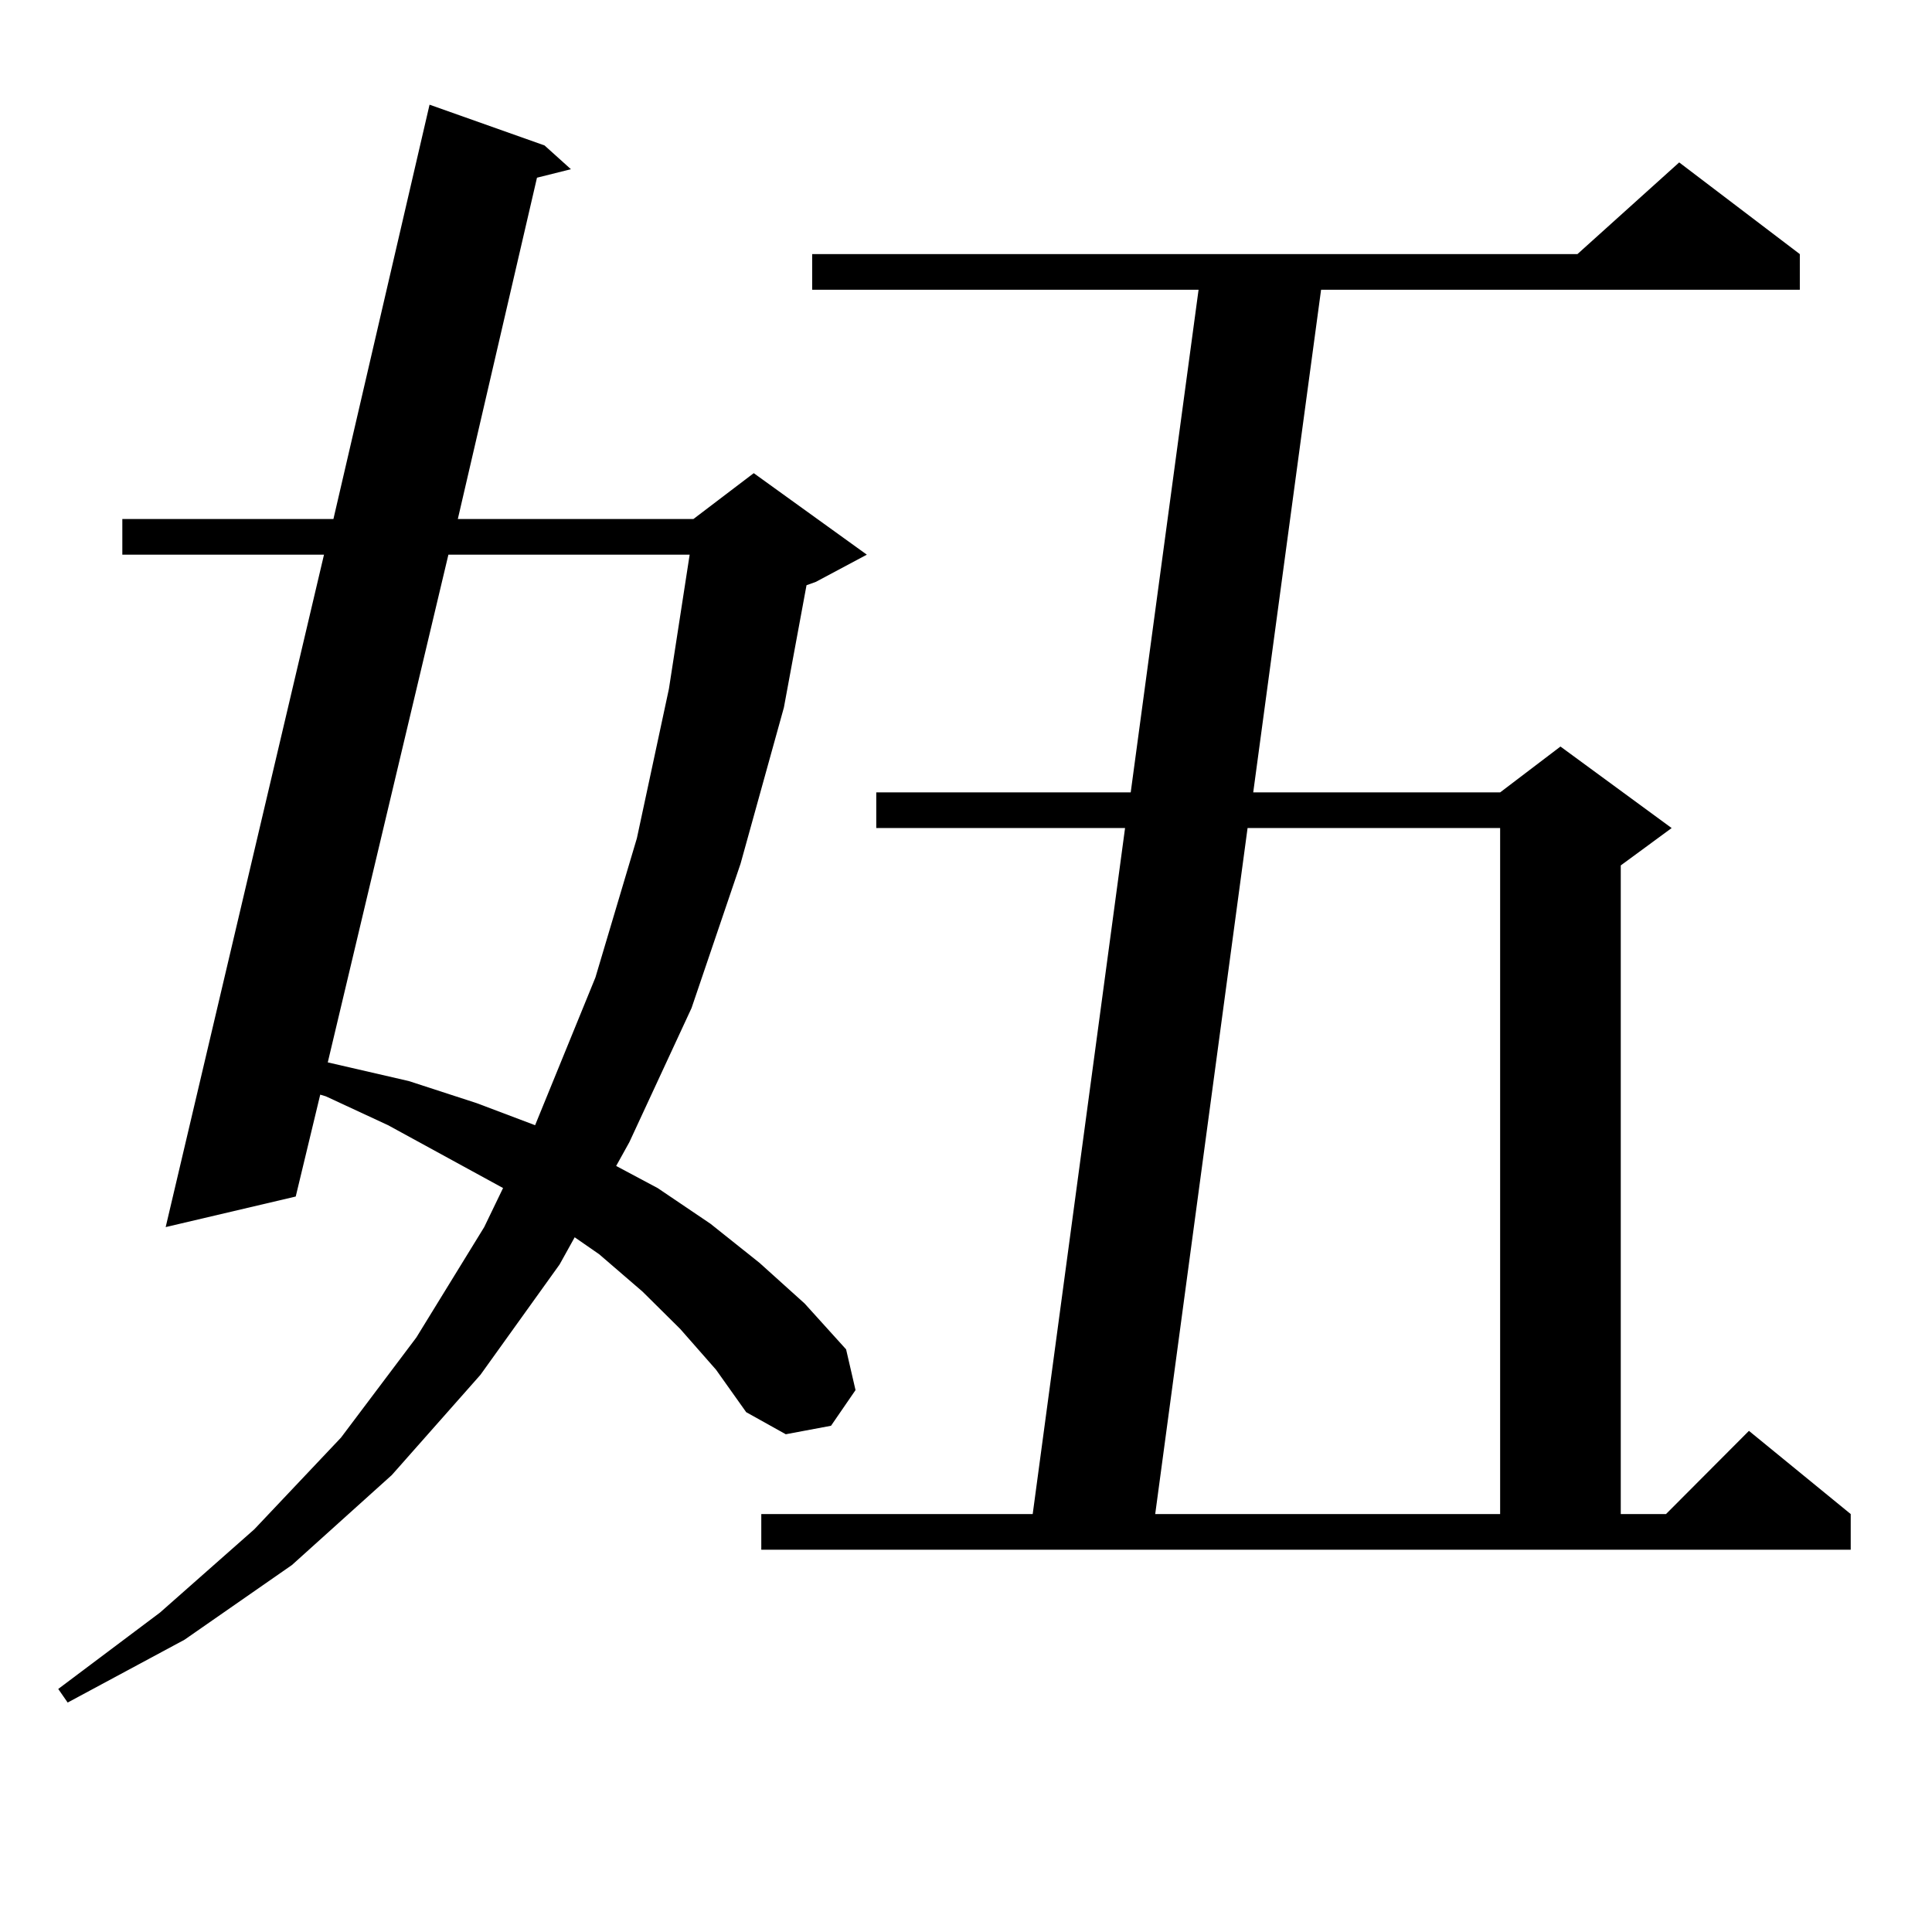
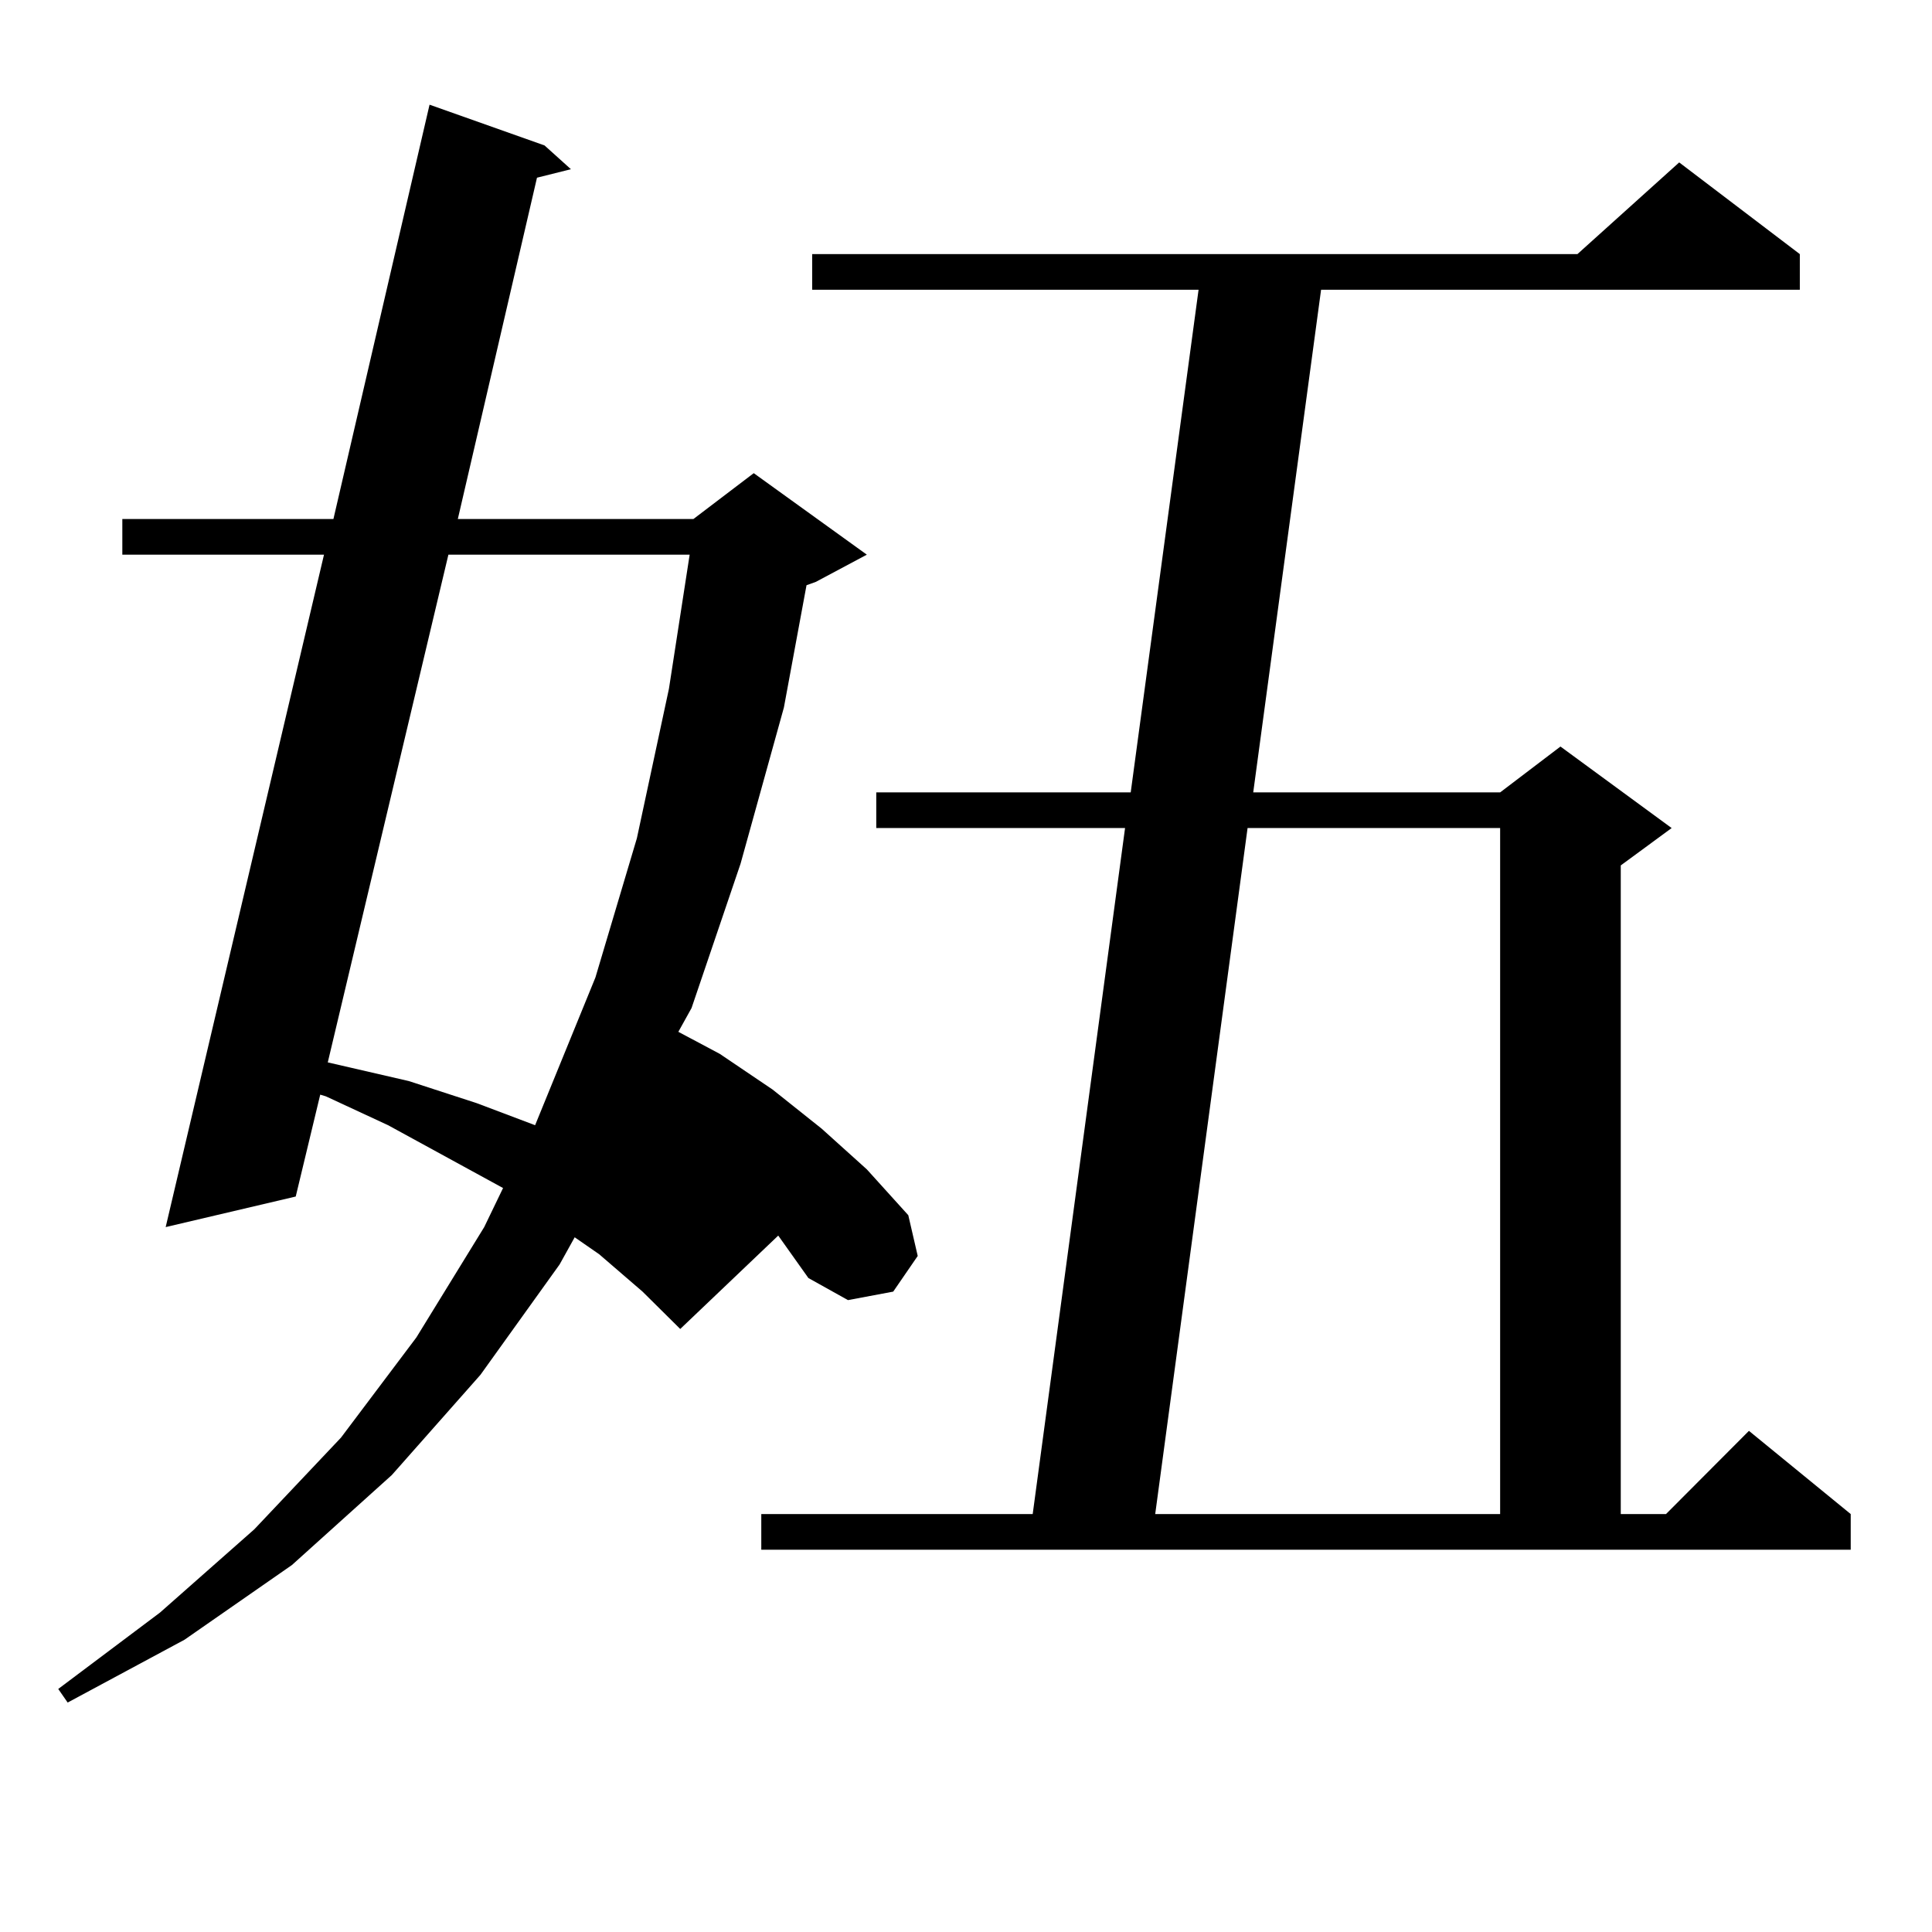
<svg xmlns="http://www.w3.org/2000/svg" version="1.1" id="图层_1" x="0px" y="0px" width="1000px" height="1000px" viewBox="0 0 1000 1000" enable-background="new 0 0 1000 1000" xml:space="preserve">
-   <path d="M352.089,687.875l-19.512-19.336l-22.438-19.336l-12.683-8.789l-7.805,14.063l-40.975,57.129l-45.853,51.855l-51.706,46.582  L95.51,848.715l-60.486,32.52l-4.878-7.031l52.682-39.551l48.779-43.066l44.877-47.461l39.023-51.855l35.121-57.129l9.756-20.215  l-59.511-32.52l-32.194-14.941l-2.927-0.879l-12.683,52.734l-67.315,15.82l81.949-348.047H63.315v-18.457h109.266l49.755-214.453  l59.511,21.094l13.658,12.305l-17.561,4.395l-40.975,176.66h121.948l31.219-23.73l58.535,42.188l-26.341,14.063l-4.878,1.758  l-11.707,63.281l-22.438,80.859l-25.365,74.707l-32.194,69.434l-6.829,12.305l21.463,11.426l27.316,18.457l25.365,20.215  l23.414,21.094l21.463,23.73l4.878,21.094l-12.683,18.457l-23.414,4.395l-20.487-11.426l-15.609-21.973L352.089,687.875z   M232.092,287.094l-62.438,262.793l41.95,9.668l35.121,11.426l30.243,11.426l31.219-76.465l21.463-72.07l16.585-77.344  l10.731-69.434H232.092z M394.039,783.676h140.484l47.804-355.078H453.55V410.14h131.704l35.121-260.156H420.38v-18.457h396.088  l52.682-47.461l62.438,47.461v18.457H683.788L648.667,410.14h127.802l31.219-23.73l57.56,42.188l-26.341,19.336v335.742h23.414  l42.926-43.066l52.682,43.066v18.457H394.039V783.676z M645.74,428.597l-47.804,355.078h178.532V428.597H645.74z" />
+   <path d="M352.089,687.875l-19.512-19.336l-22.438-19.336l-12.683-8.789l-7.805,14.063l-40.975,57.129l-45.853,51.855l-51.706,46.582  L95.51,848.715l-60.486,32.52l-4.878-7.031l52.682-39.551l48.779-43.066l44.877-47.461l39.023-51.855l35.121-57.129l9.756-20.215  l-59.511-32.52l-32.194-14.941l-2.927-0.879l-12.683,52.734l-67.315,15.82l81.949-348.047H63.315v-18.457h109.266l49.755-214.453  l59.511,21.094l13.658,12.305l-17.561,4.395l-40.975,176.66h121.948l31.219-23.73l58.535,42.188l-26.341,14.063l-4.878,1.758  l-11.707,63.281l-22.438,80.859l-25.365,74.707l-6.829,12.305l21.463,11.426l27.316,18.457l25.365,20.215  l23.414,21.094l21.463,23.73l4.878,21.094l-12.683,18.457l-23.414,4.395l-20.487-11.426l-15.609-21.973L352.089,687.875z   M232.092,287.094l-62.438,262.793l41.95,9.668l35.121,11.426l30.243,11.426l31.219-76.465l21.463-72.07l16.585-77.344  l10.731-69.434H232.092z M394.039,783.676h140.484l47.804-355.078H453.55V410.14h131.704l35.121-260.156H420.38v-18.457h396.088  l52.682-47.461l62.438,47.461v18.457H683.788L648.667,410.14h127.802l31.219-23.73l57.56,42.188l-26.341,19.336v335.742h23.414  l42.926-43.066l52.682,43.066v18.457H394.039V783.676z M645.74,428.597l-47.804,355.078h178.532V428.597H645.74z" />
</svg>